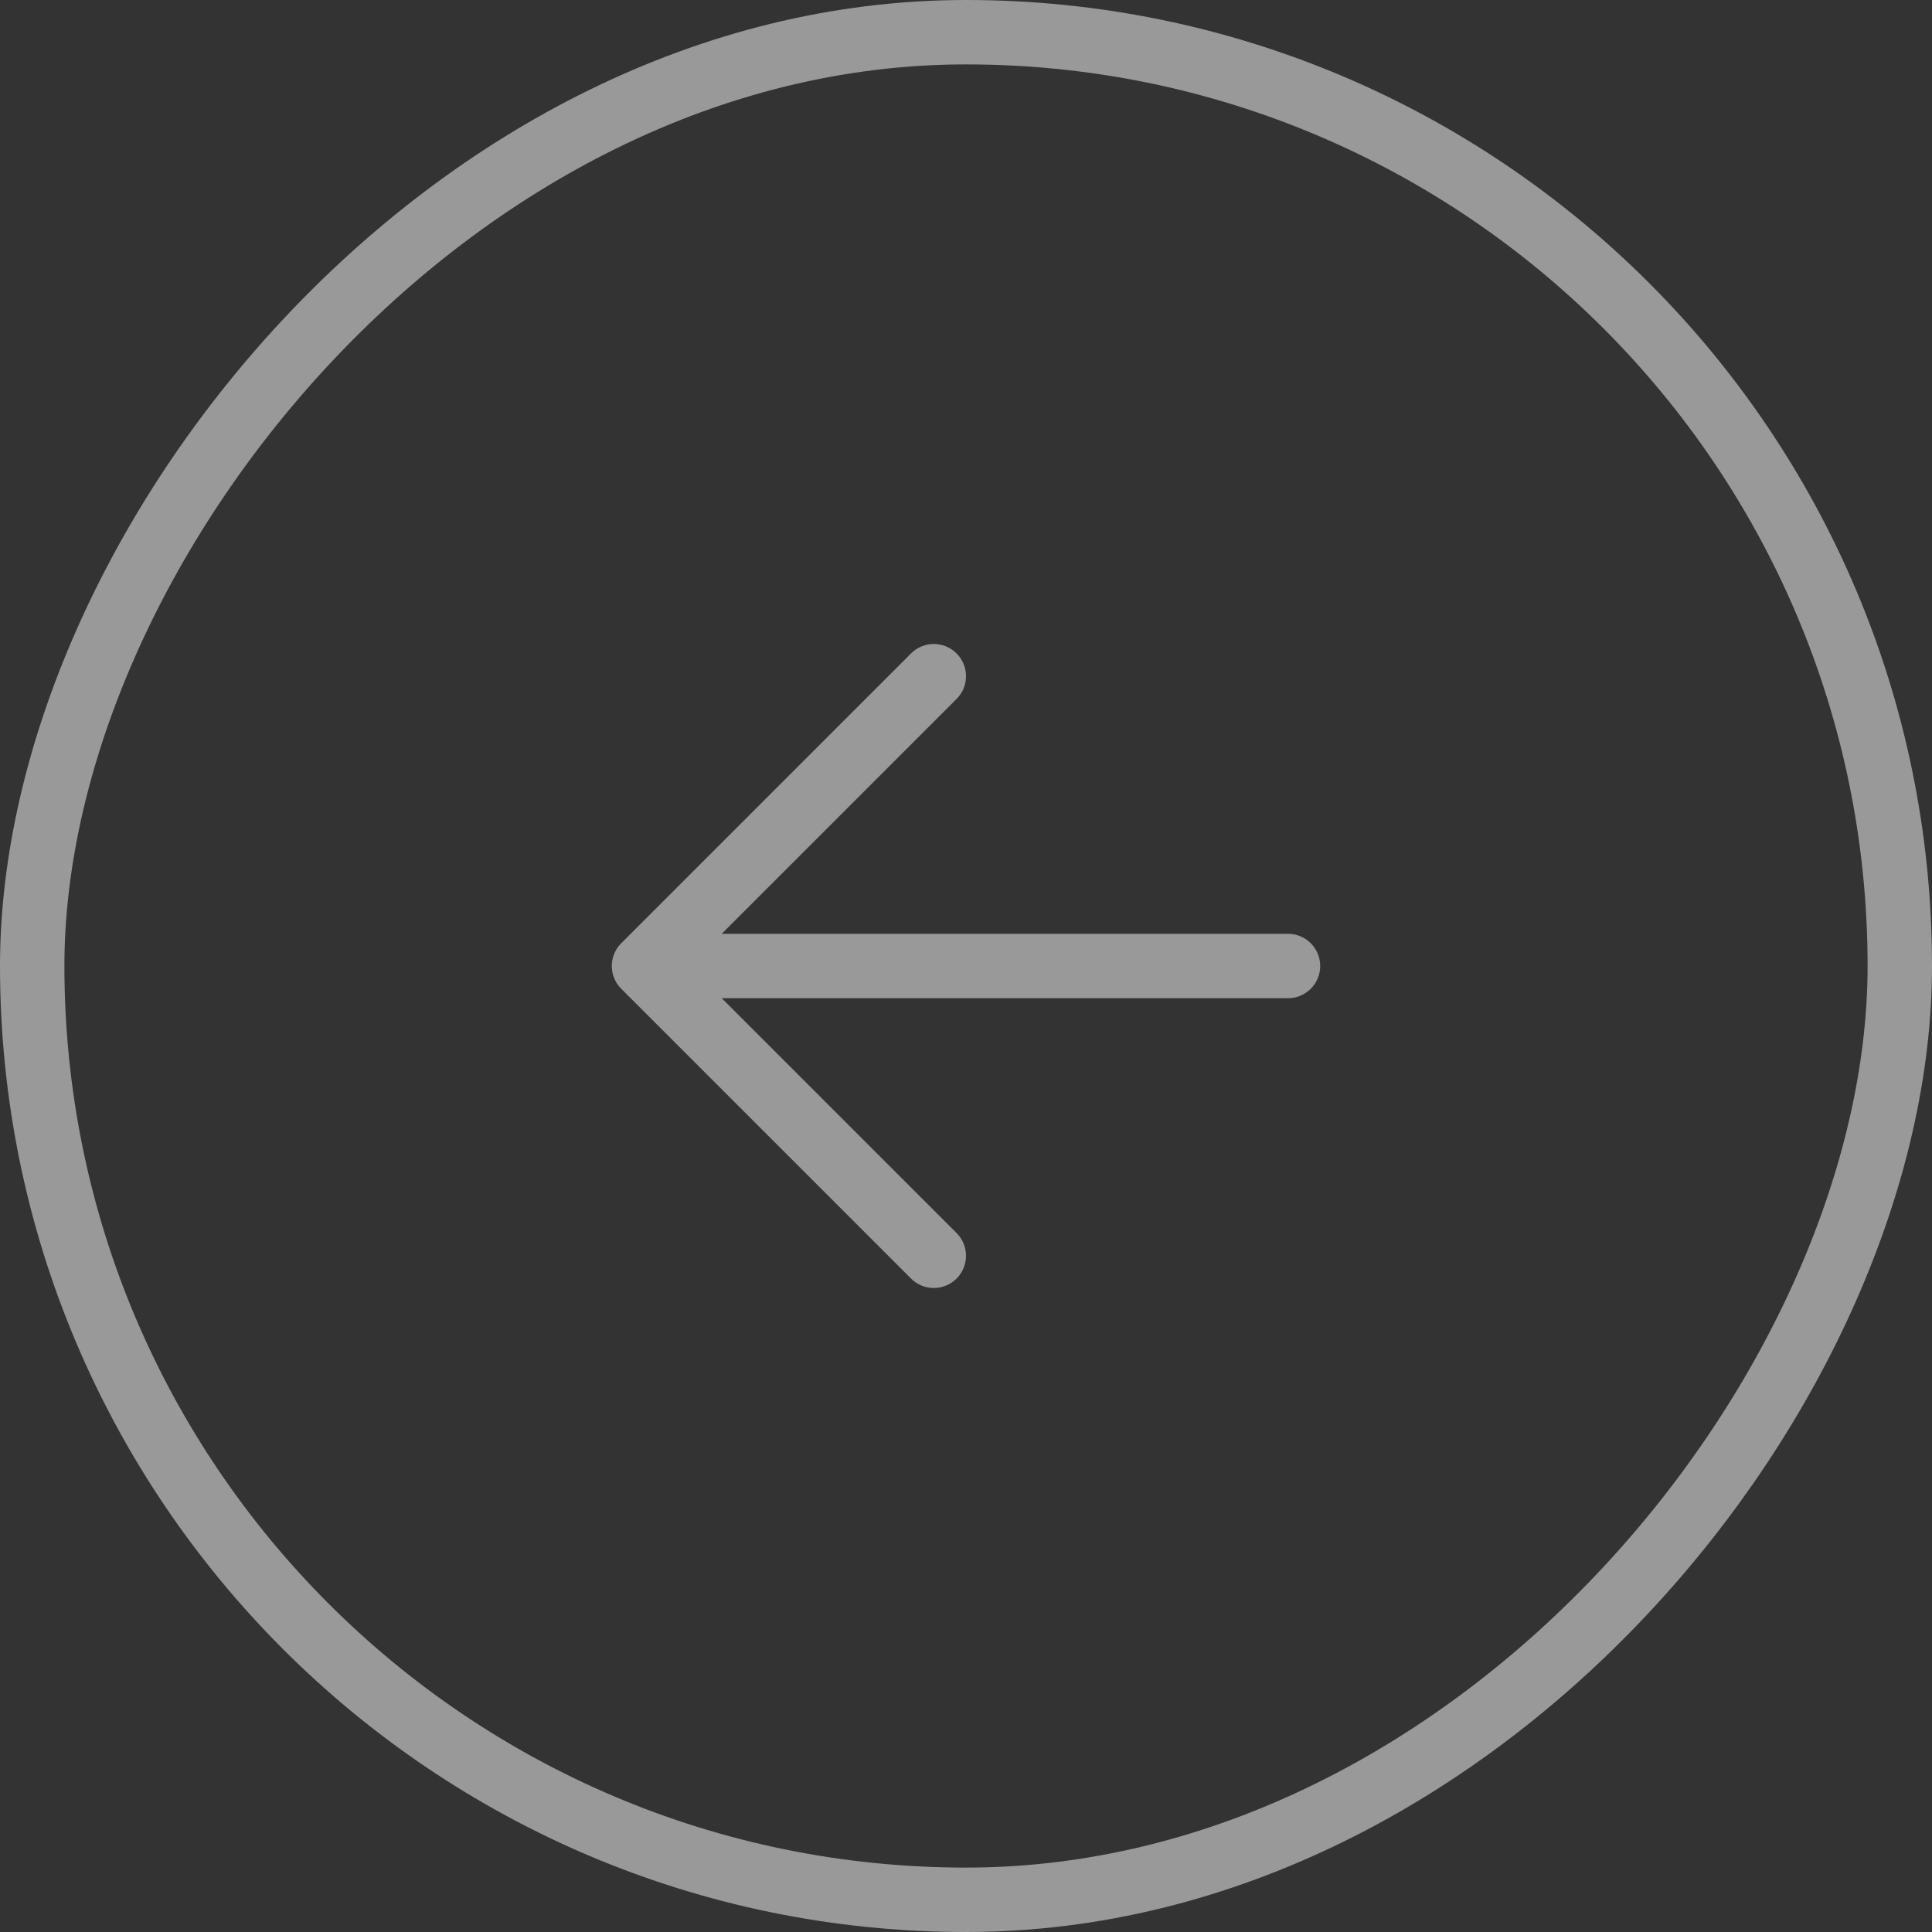
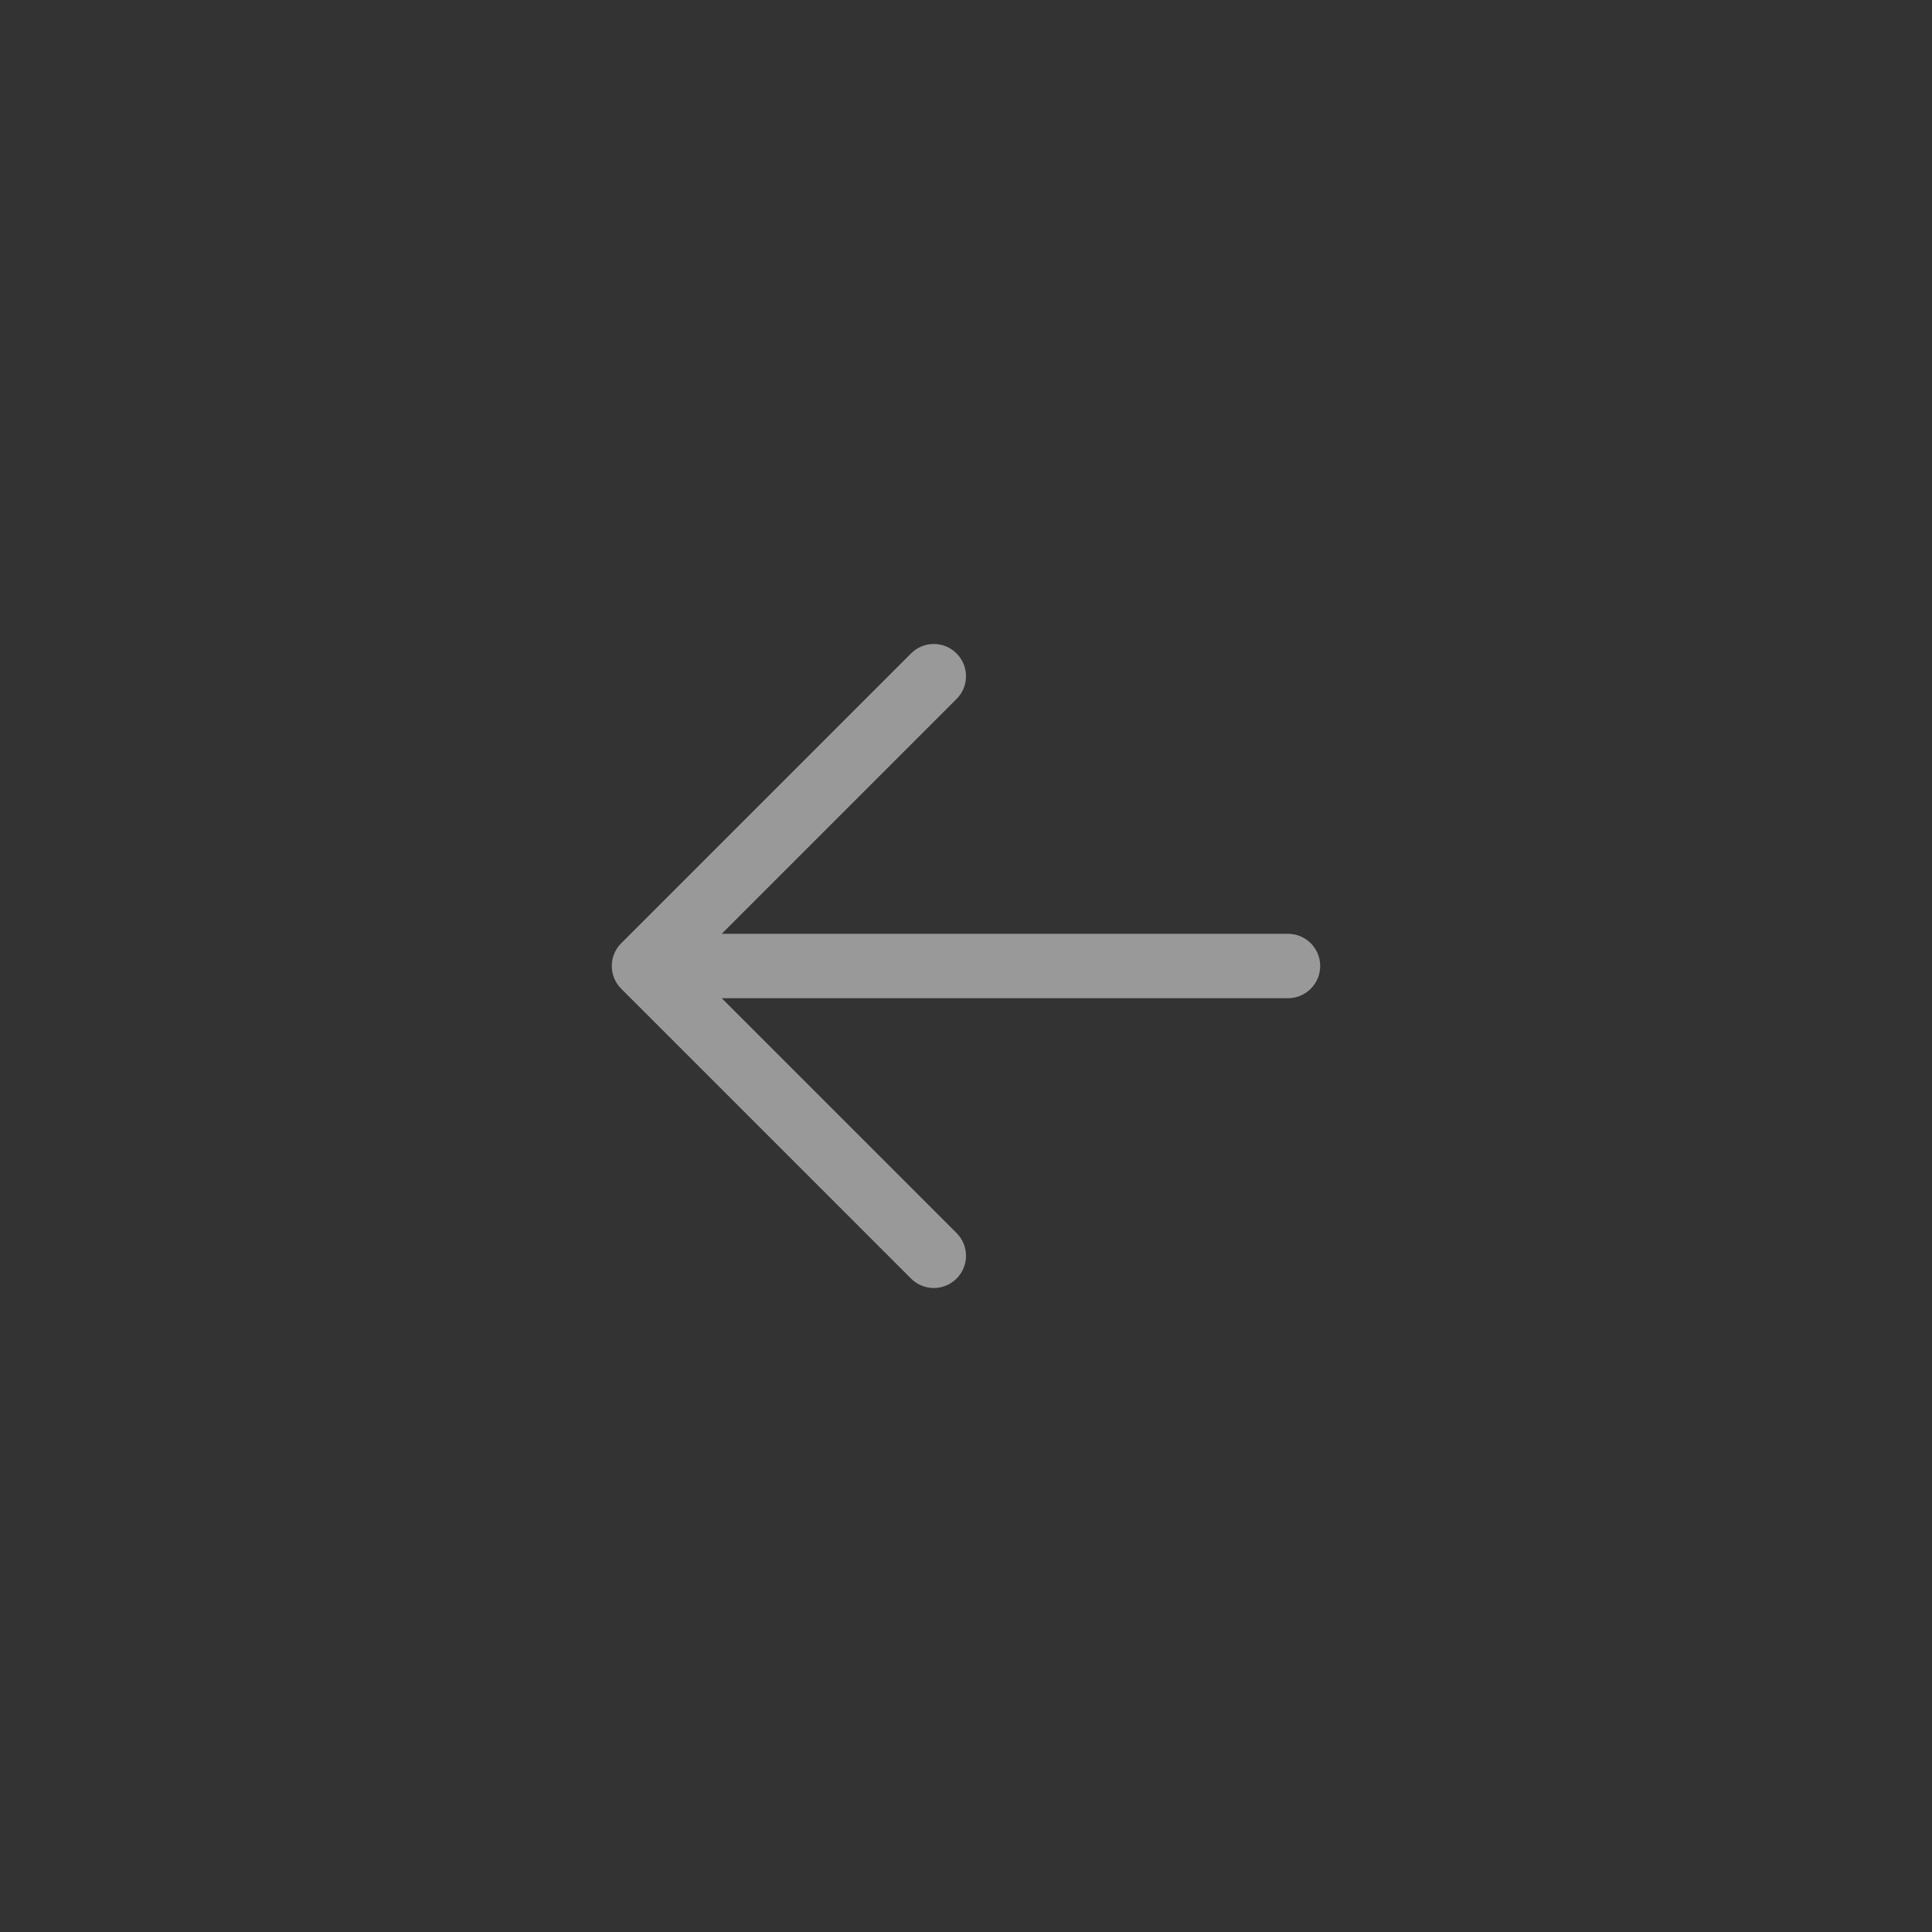
<svg xmlns="http://www.w3.org/2000/svg" width="60" height="60" viewBox="0 0 60 60" fill="none">
  <rect x="0" y="0" width="60" height="60" fill="#333333" stroke="none" />
  <g opacity="0.5">
-     <rect x="-1" y="1" width="58" height="58" rx="29" transform="matrix(-1 0 0 1 58 0)" stroke="white" stroke-width="2" />
    <path fill-rule="evenodd" clip-rule="evenodd" d="M41 30C41 29.448 40.552 29 40 29L22.414 29L29.707 21.707C30.098 21.317 30.098 20.683 29.707 20.293C29.317 19.902 28.683 19.902 28.293 20.293L19.293 29.293C18.902 29.683 18.902 30.317 19.293 30.707L28.293 39.707C28.683 40.098 29.317 40.098 29.707 39.707C30.098 39.317 30.098 38.683 29.707 38.293L22.414 31L40 31C40.552 31 41 30.552 41 30Z" fill="white" />
  </g>
</svg>